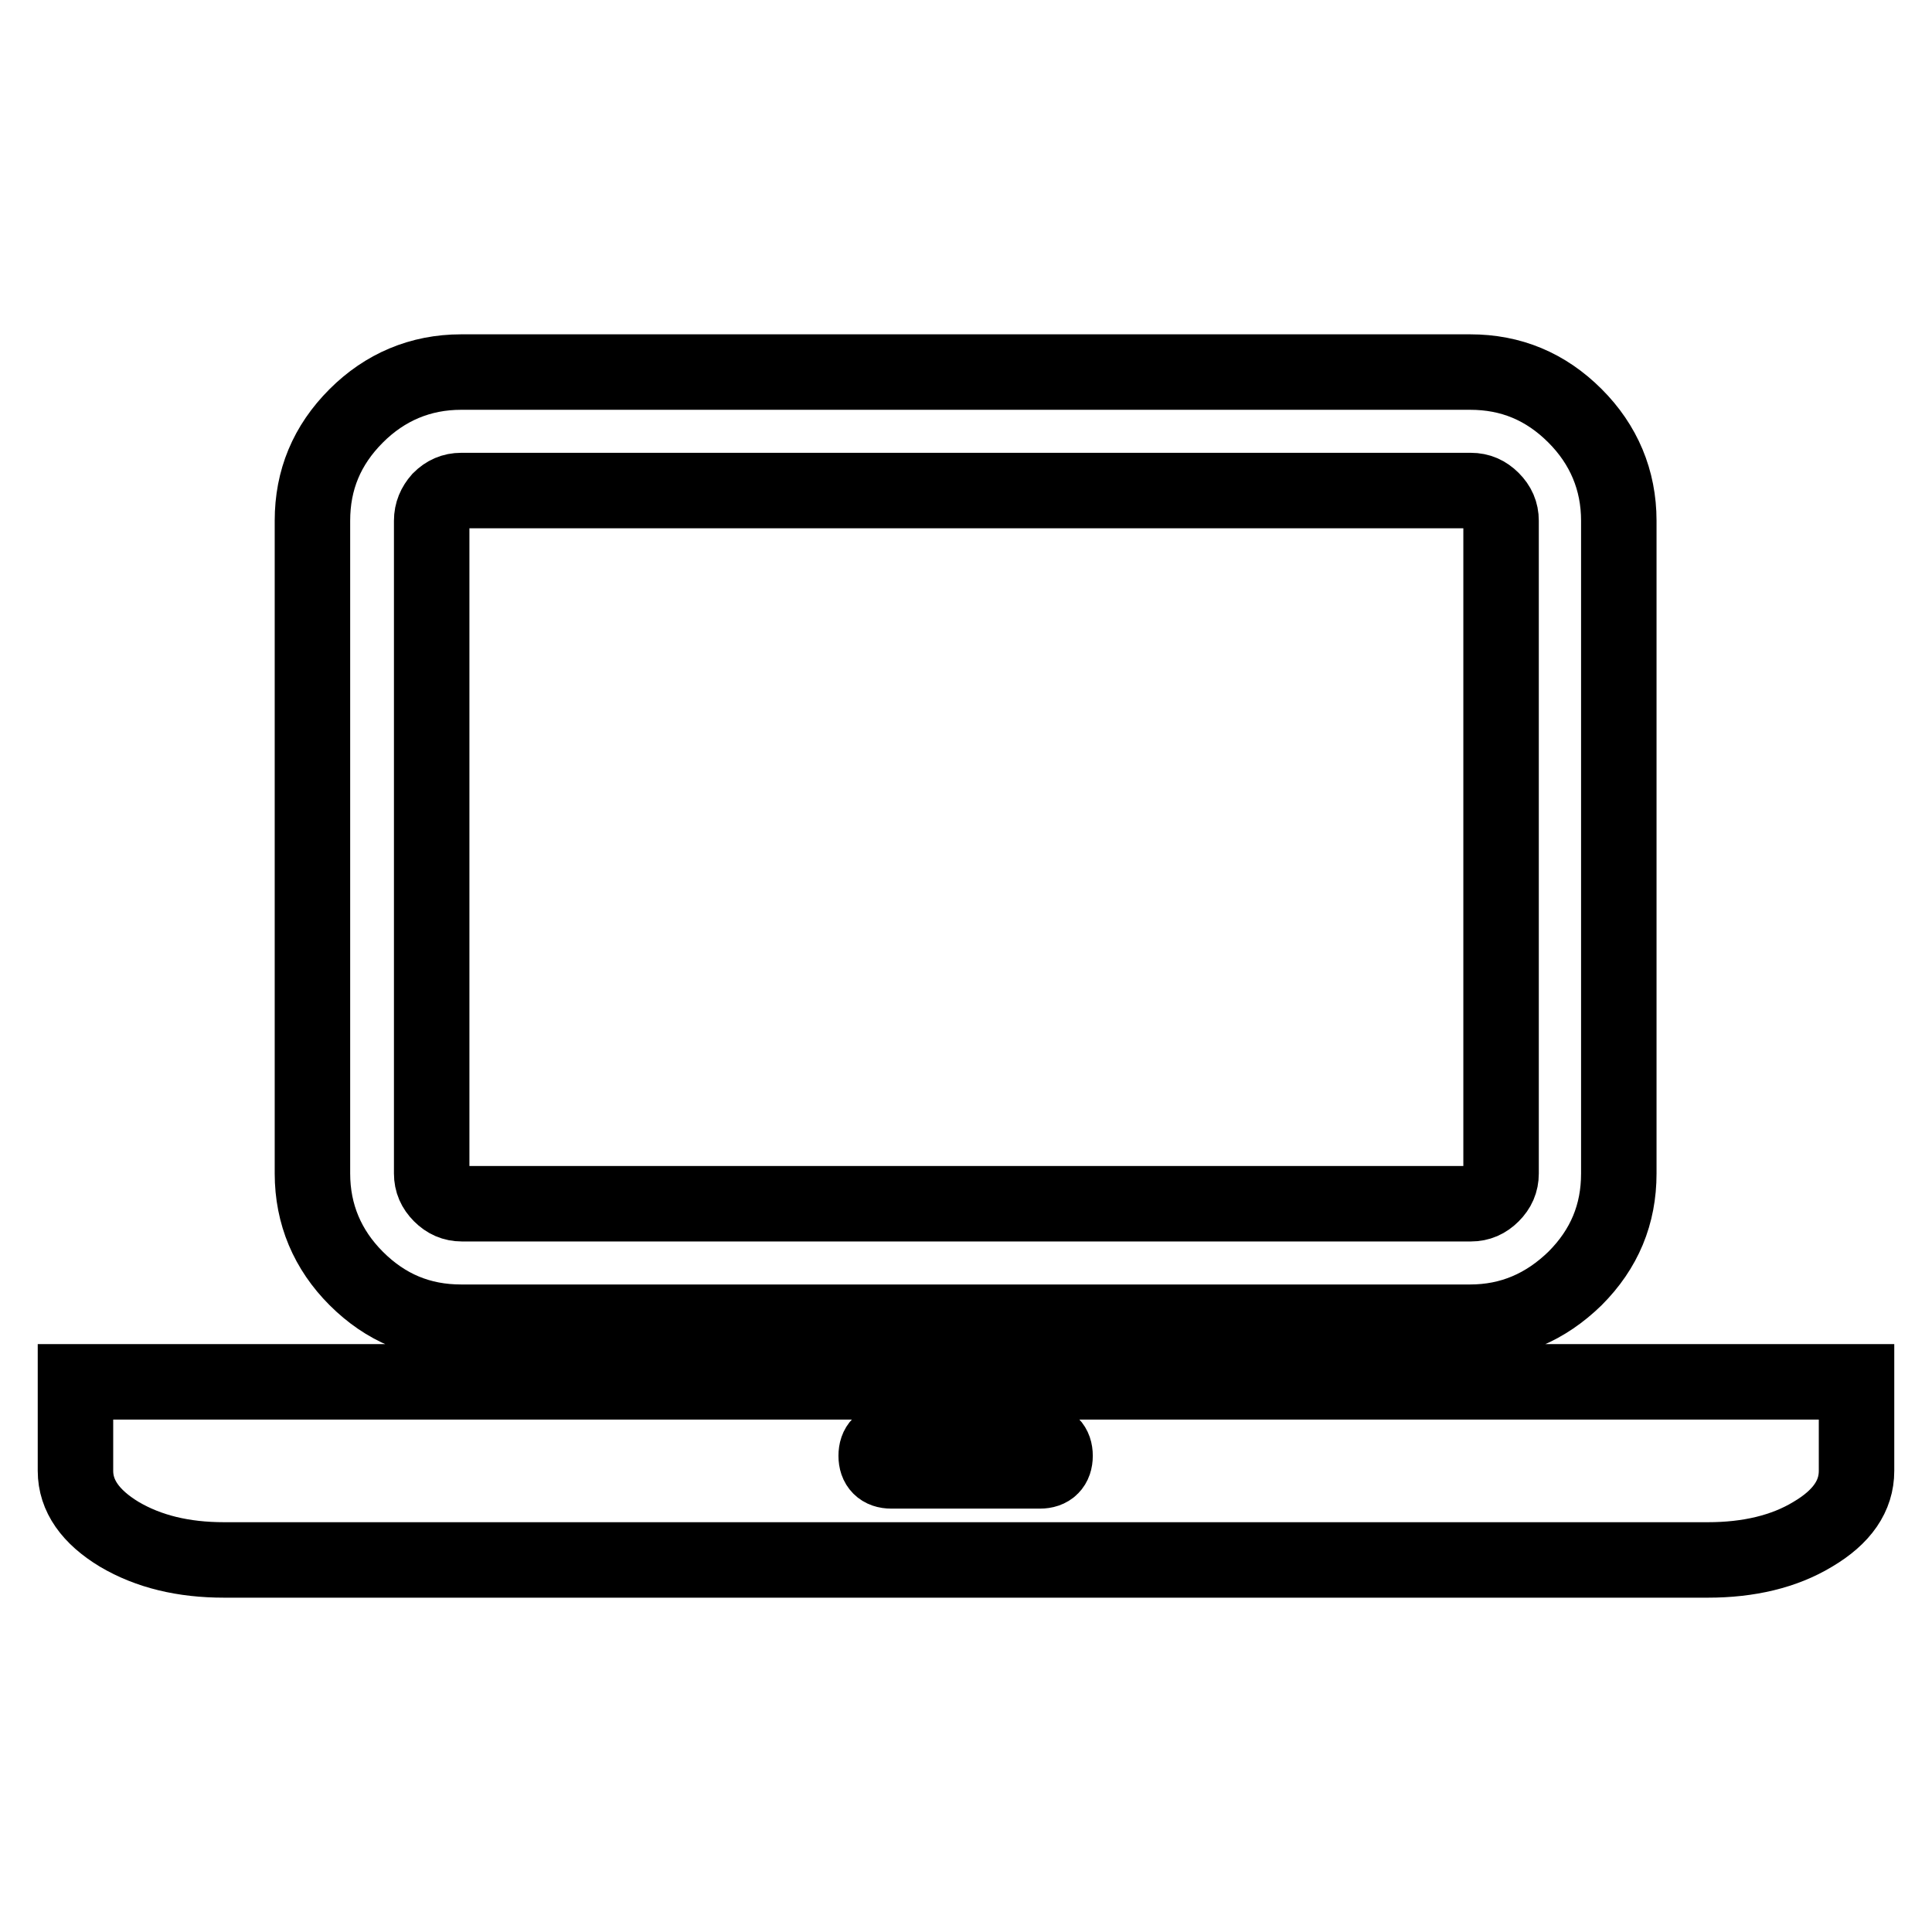
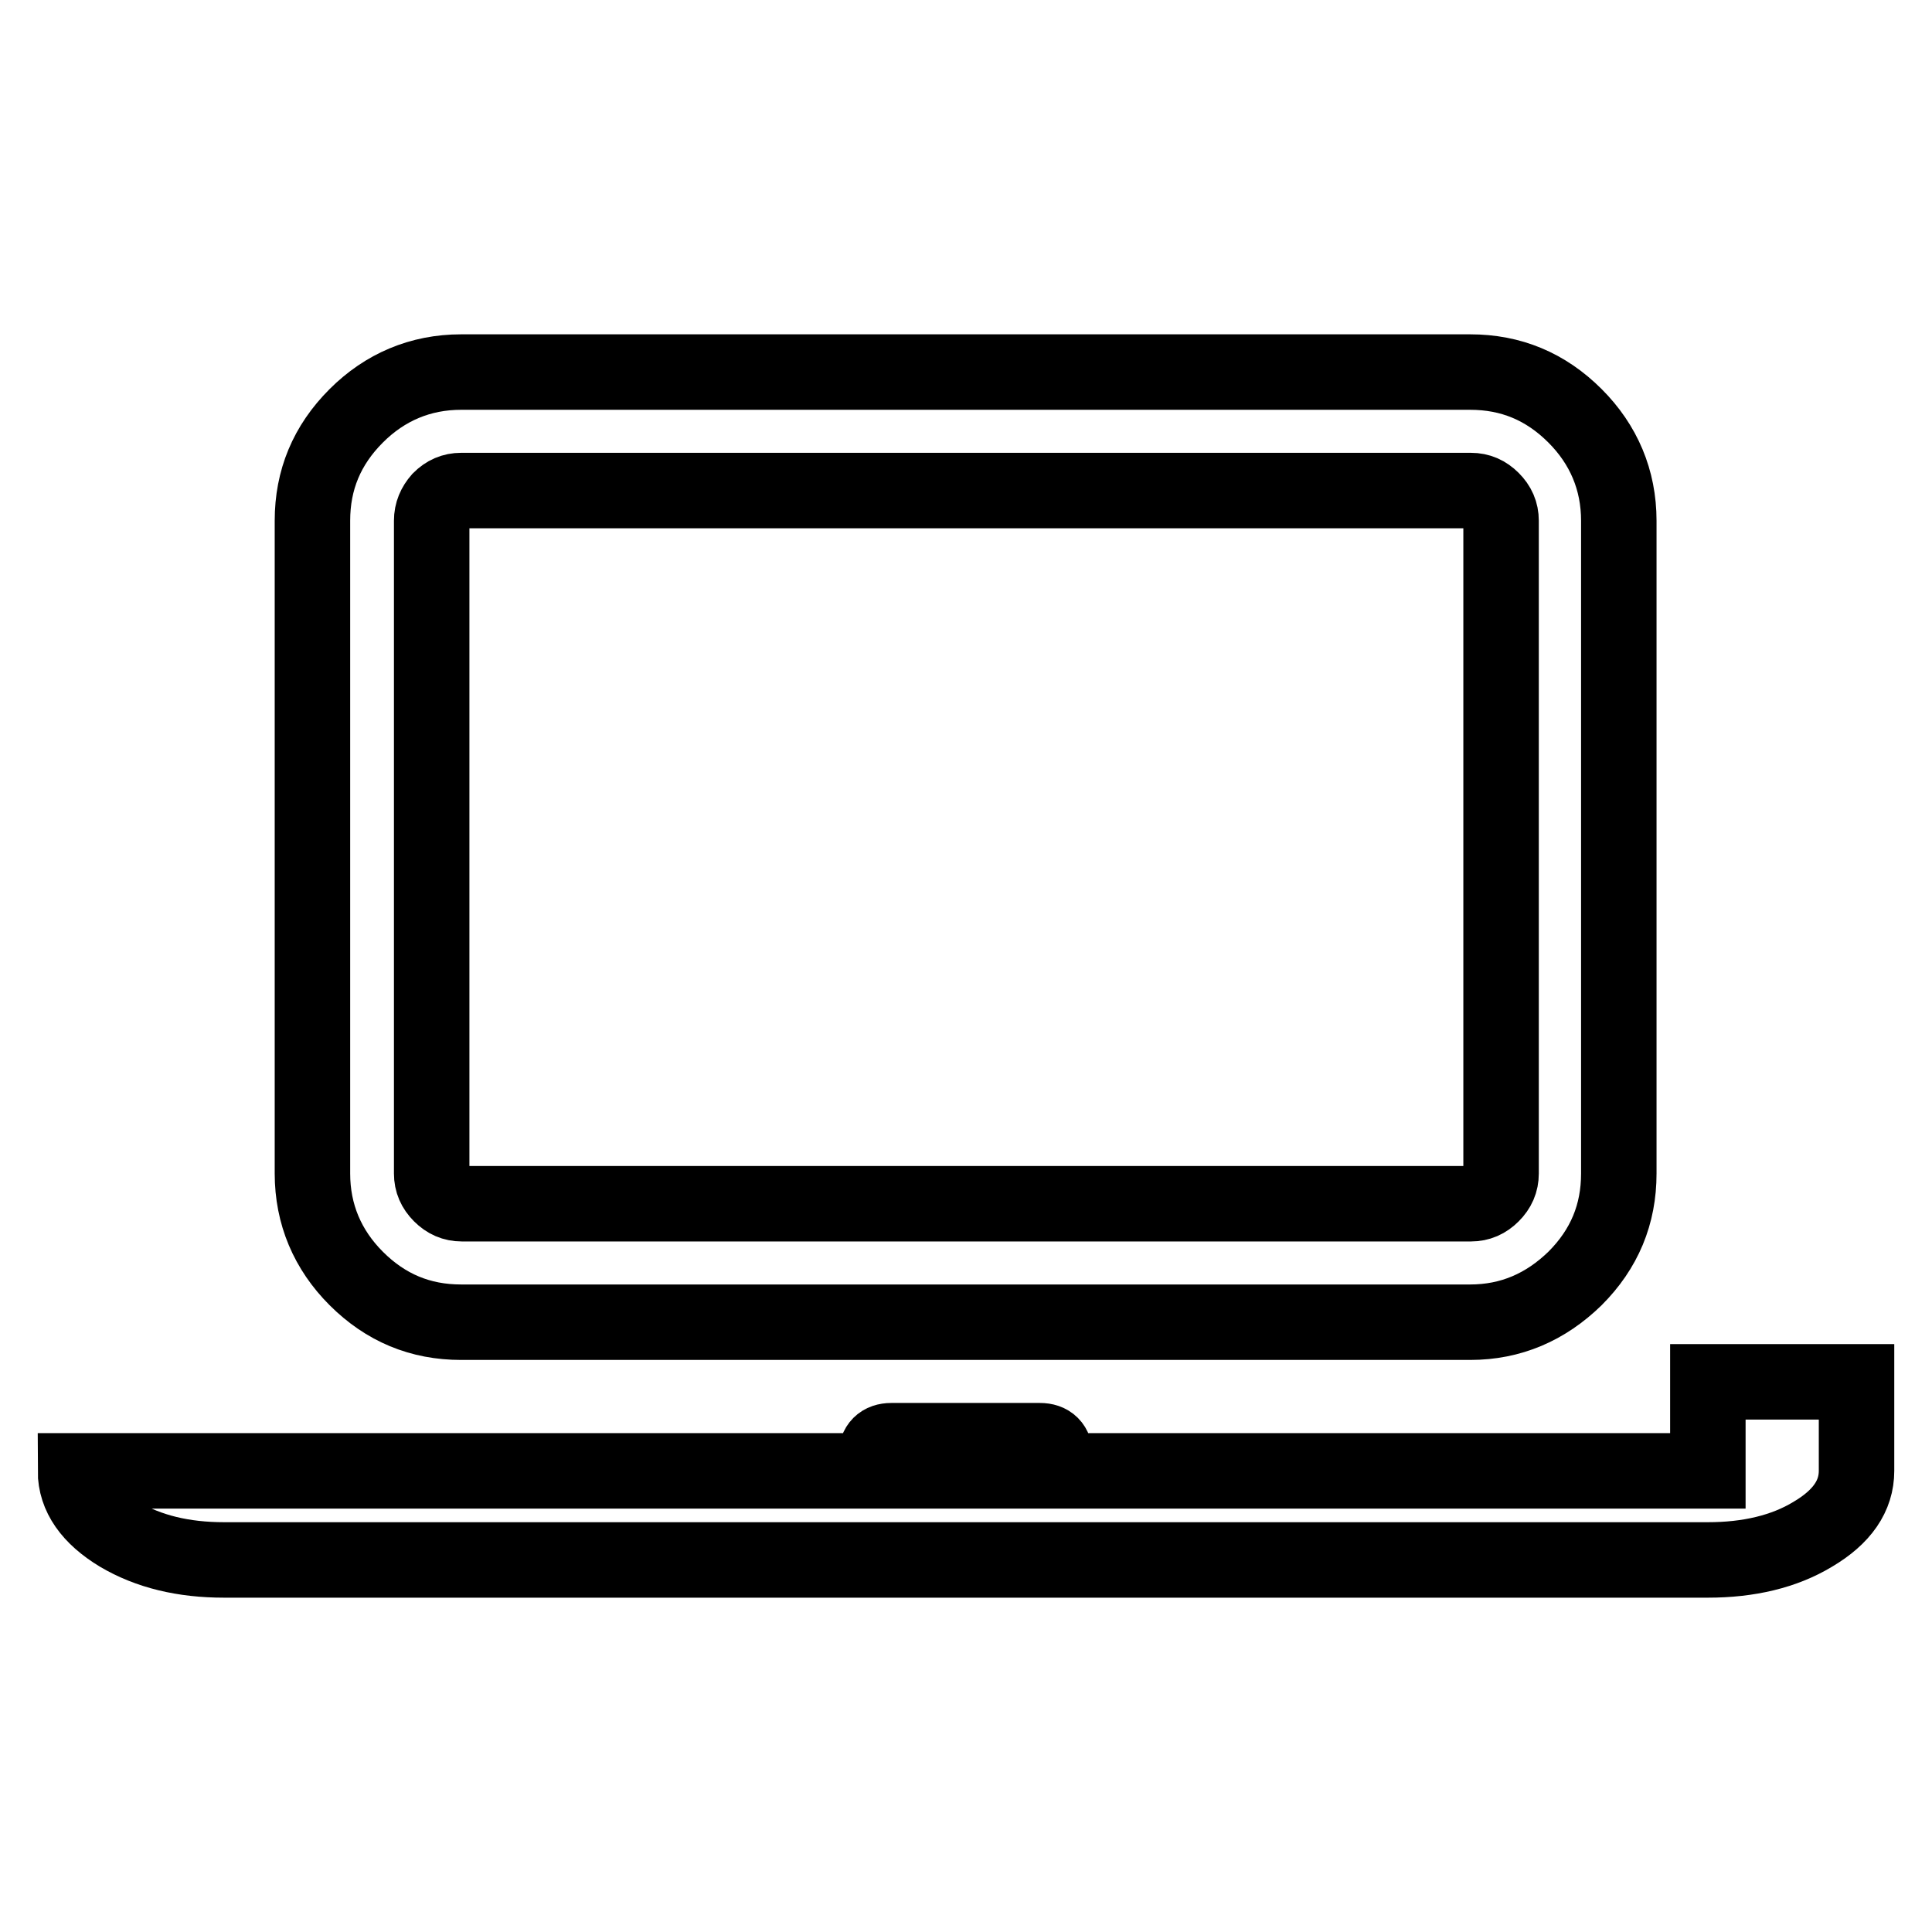
<svg xmlns="http://www.w3.org/2000/svg" version="1.1" x="0px" y="0px" viewBox="0 0 256 256" enable-background="new 0 0 256 256" xml:space="preserve">
  <g>
-     <path stroke-width="10" fill-opacity="0" stroke="#000000" d="M61.1,175.2c-5.4,0-10-1.9-13.9-5.8c-3.8-3.8-5.8-8.5-5.8-13.9V69c0-5.4,1.9-10,5.8-13.9 c3.8-3.8,8.5-5.8,13.9-5.8h133.7c5.4,0,10,1.9,13.9,5.8c3.8,3.8,5.8,8.5,5.8,13.9v86.5c0,5.4-1.9,10-5.8,13.9 c-3.9,3.8-8.5,5.8-13.9,5.8H61.1z M57.2,69v86.5c0,1.1,0.4,2,1.2,2.8c0.8,0.8,1.7,1.2,2.8,1.2h133.7c1.1,0,2-0.4,2.8-1.2 c0.8-0.8,1.2-1.7,1.2-2.8V69c0-1.1-0.4-2-1.2-2.8c-0.8-0.8-1.7-1.2-2.8-1.2H61.1c-1.1,0-2,0.4-2.8,1.2C57.6,67,57.2,67.9,57.2,69z  M226.3,183.1H246v11.8c0,3.3-1.9,6.1-5.8,8.4c-3.8,2.3-8.5,3.4-13.9,3.4H29.7c-5.4,0-10-1.1-13.9-3.4c-3.8-2.3-5.8-5.1-5.8-8.4 v-11.8H226.3z M137.8,194.9c1.3,0,2-0.7,2-2s-0.7-2-2-2h-19.7c-1.3,0-2,0.7-2,2s0.7,2,2,2H137.8z" />
+     <path stroke-width="10" fill-opacity="0" stroke="#000000" d="M61.1,175.2c-5.4,0-10-1.9-13.9-5.8c-3.8-3.8-5.8-8.5-5.8-13.9V69c0-5.4,1.9-10,5.8-13.9 c3.8-3.8,8.5-5.8,13.9-5.8h133.7c5.4,0,10,1.9,13.9,5.8c3.8,3.8,5.8,8.5,5.8,13.9v86.5c0,5.4-1.9,10-5.8,13.9 c-3.9,3.8-8.5,5.8-13.9,5.8H61.1z M57.2,69v86.5c0,1.1,0.4,2,1.2,2.8c0.8,0.8,1.7,1.2,2.8,1.2h133.7c1.1,0,2-0.4,2.8-1.2 c0.8-0.8,1.2-1.7,1.2-2.8V69c0-1.1-0.4-2-1.2-2.8c-0.8-0.8-1.7-1.2-2.8-1.2H61.1c-1.1,0-2,0.4-2.8,1.2C57.6,67,57.2,67.9,57.2,69z  M226.3,183.1H246v11.8c0,3.3-1.9,6.1-5.8,8.4c-3.8,2.3-8.5,3.4-13.9,3.4H29.7c-5.4,0-10-1.1-13.9-3.4c-3.8-2.3-5.8-5.1-5.8-8.4 H226.3z M137.8,194.9c1.3,0,2-0.7,2-2s-0.7-2-2-2h-19.7c-1.3,0-2,0.7-2,2s0.7,2,2,2H137.8z" />
  </g>
</svg>